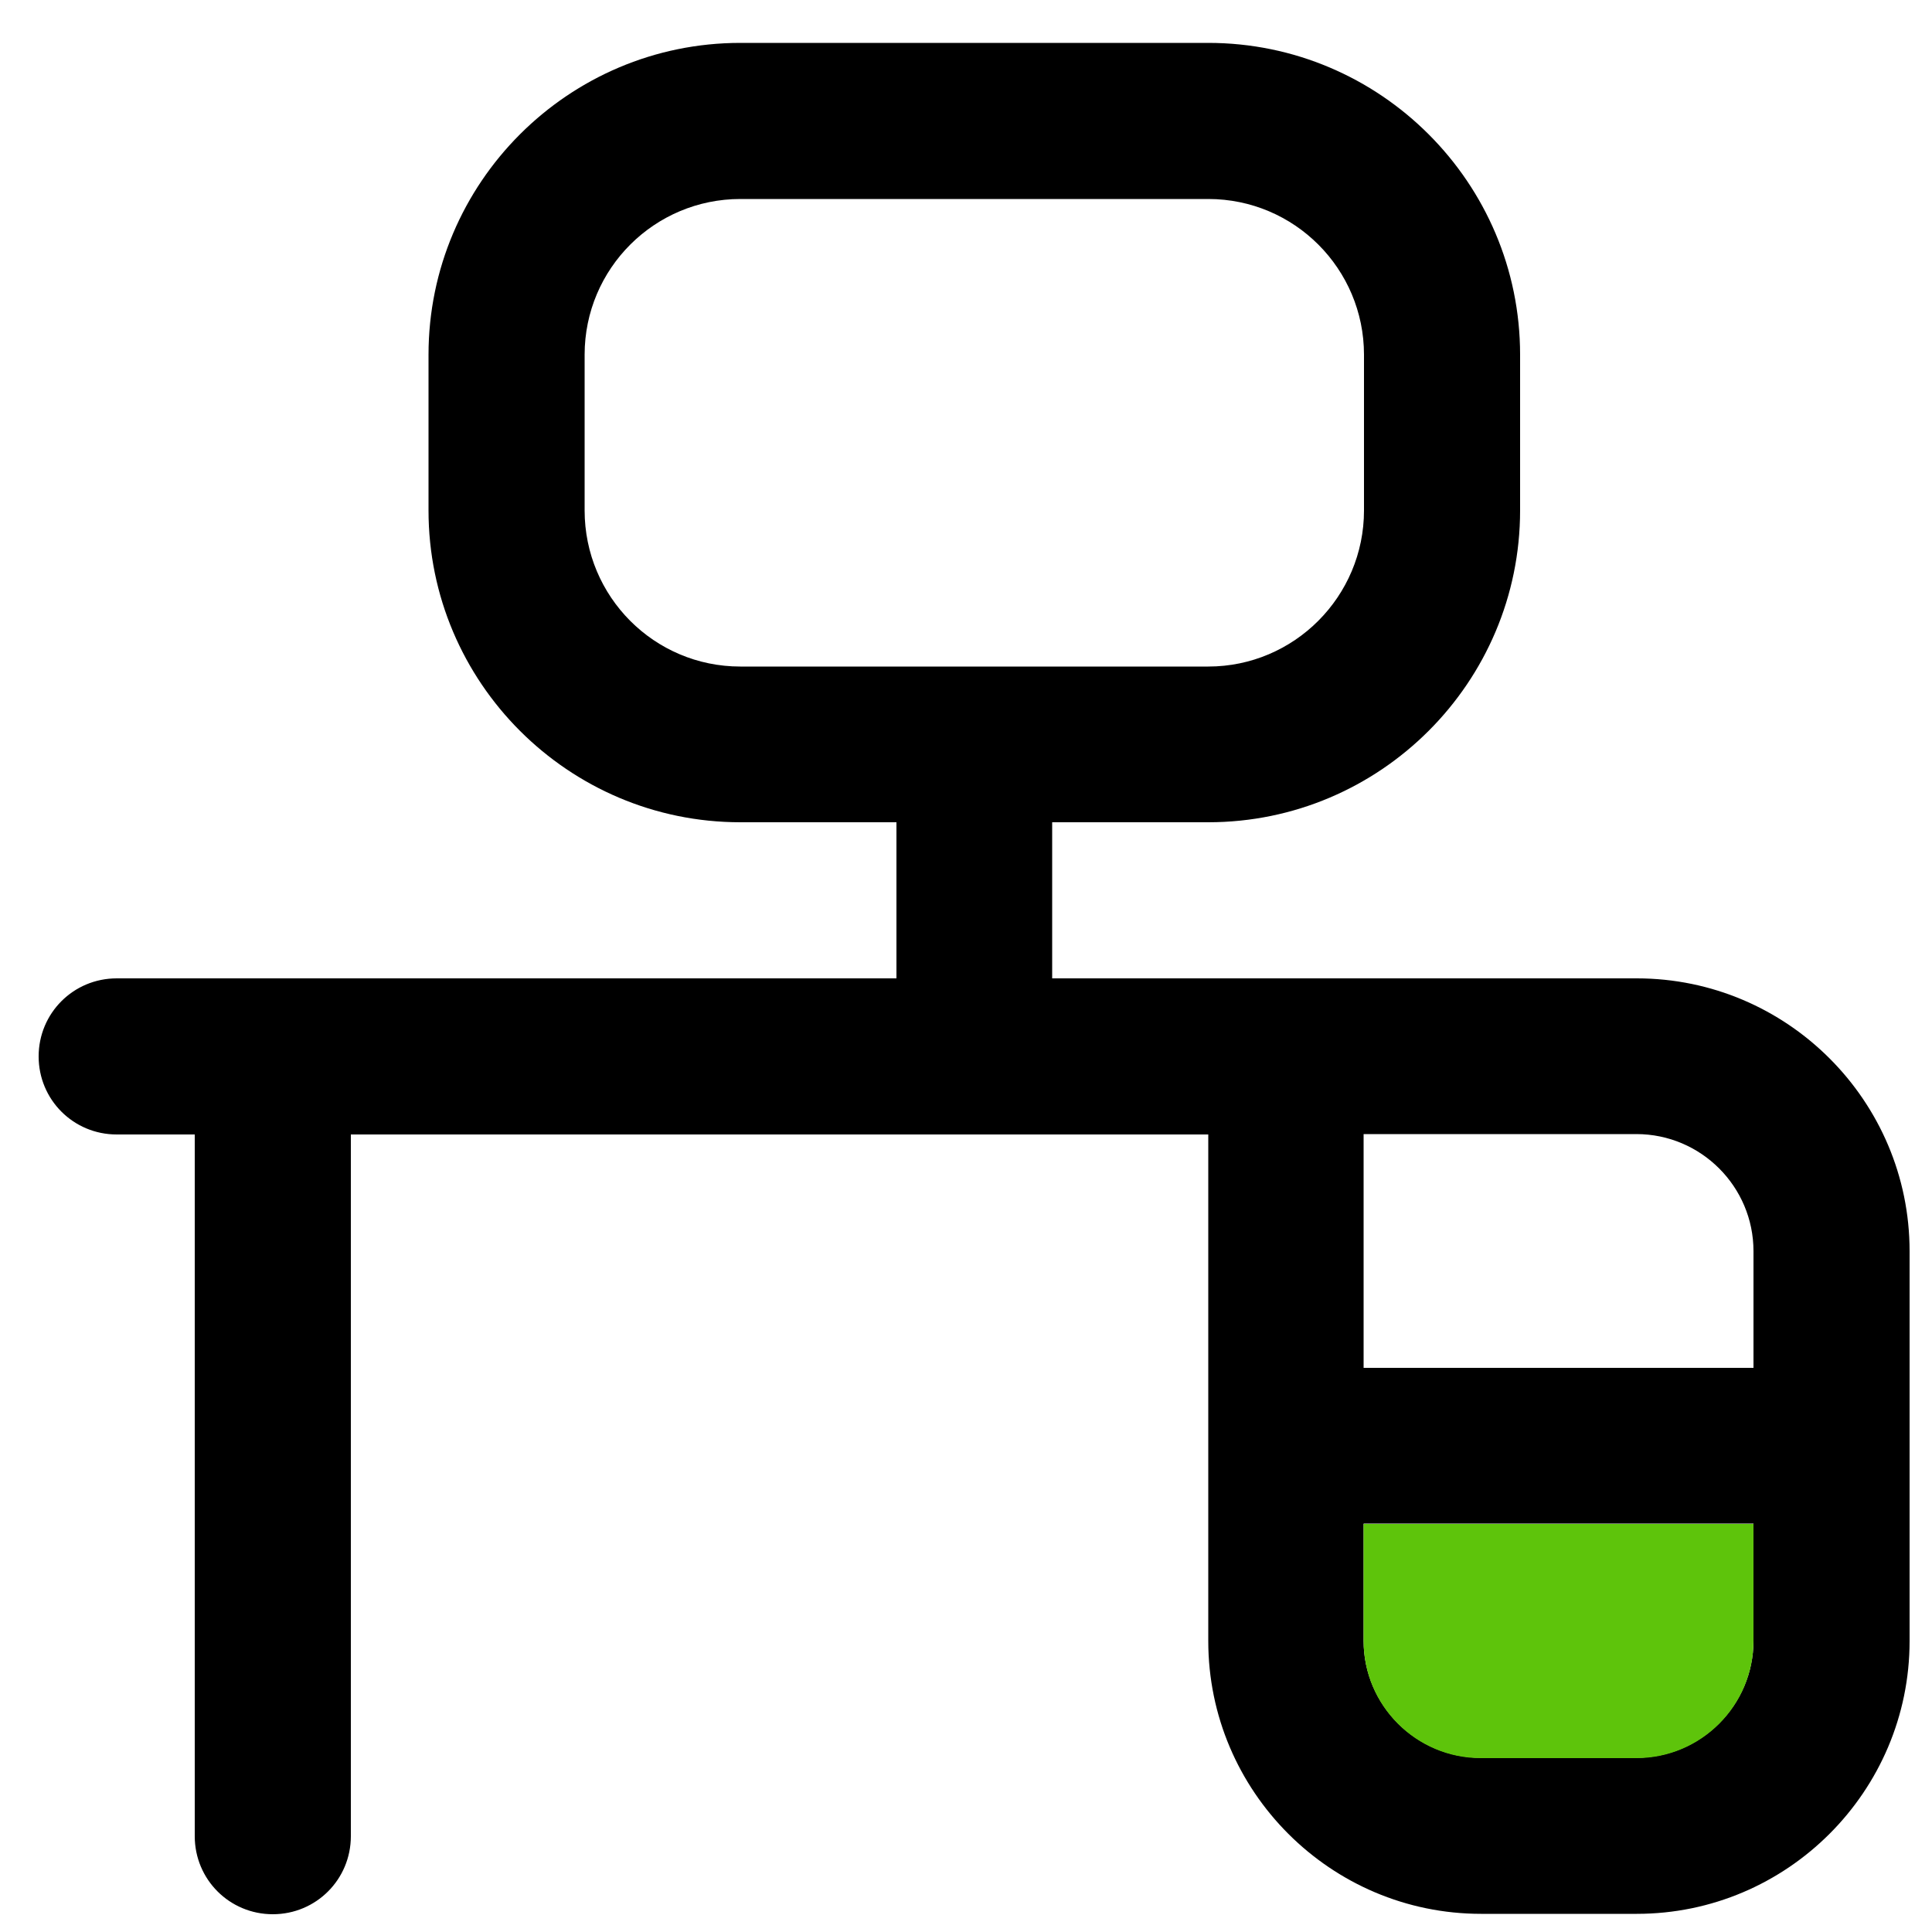
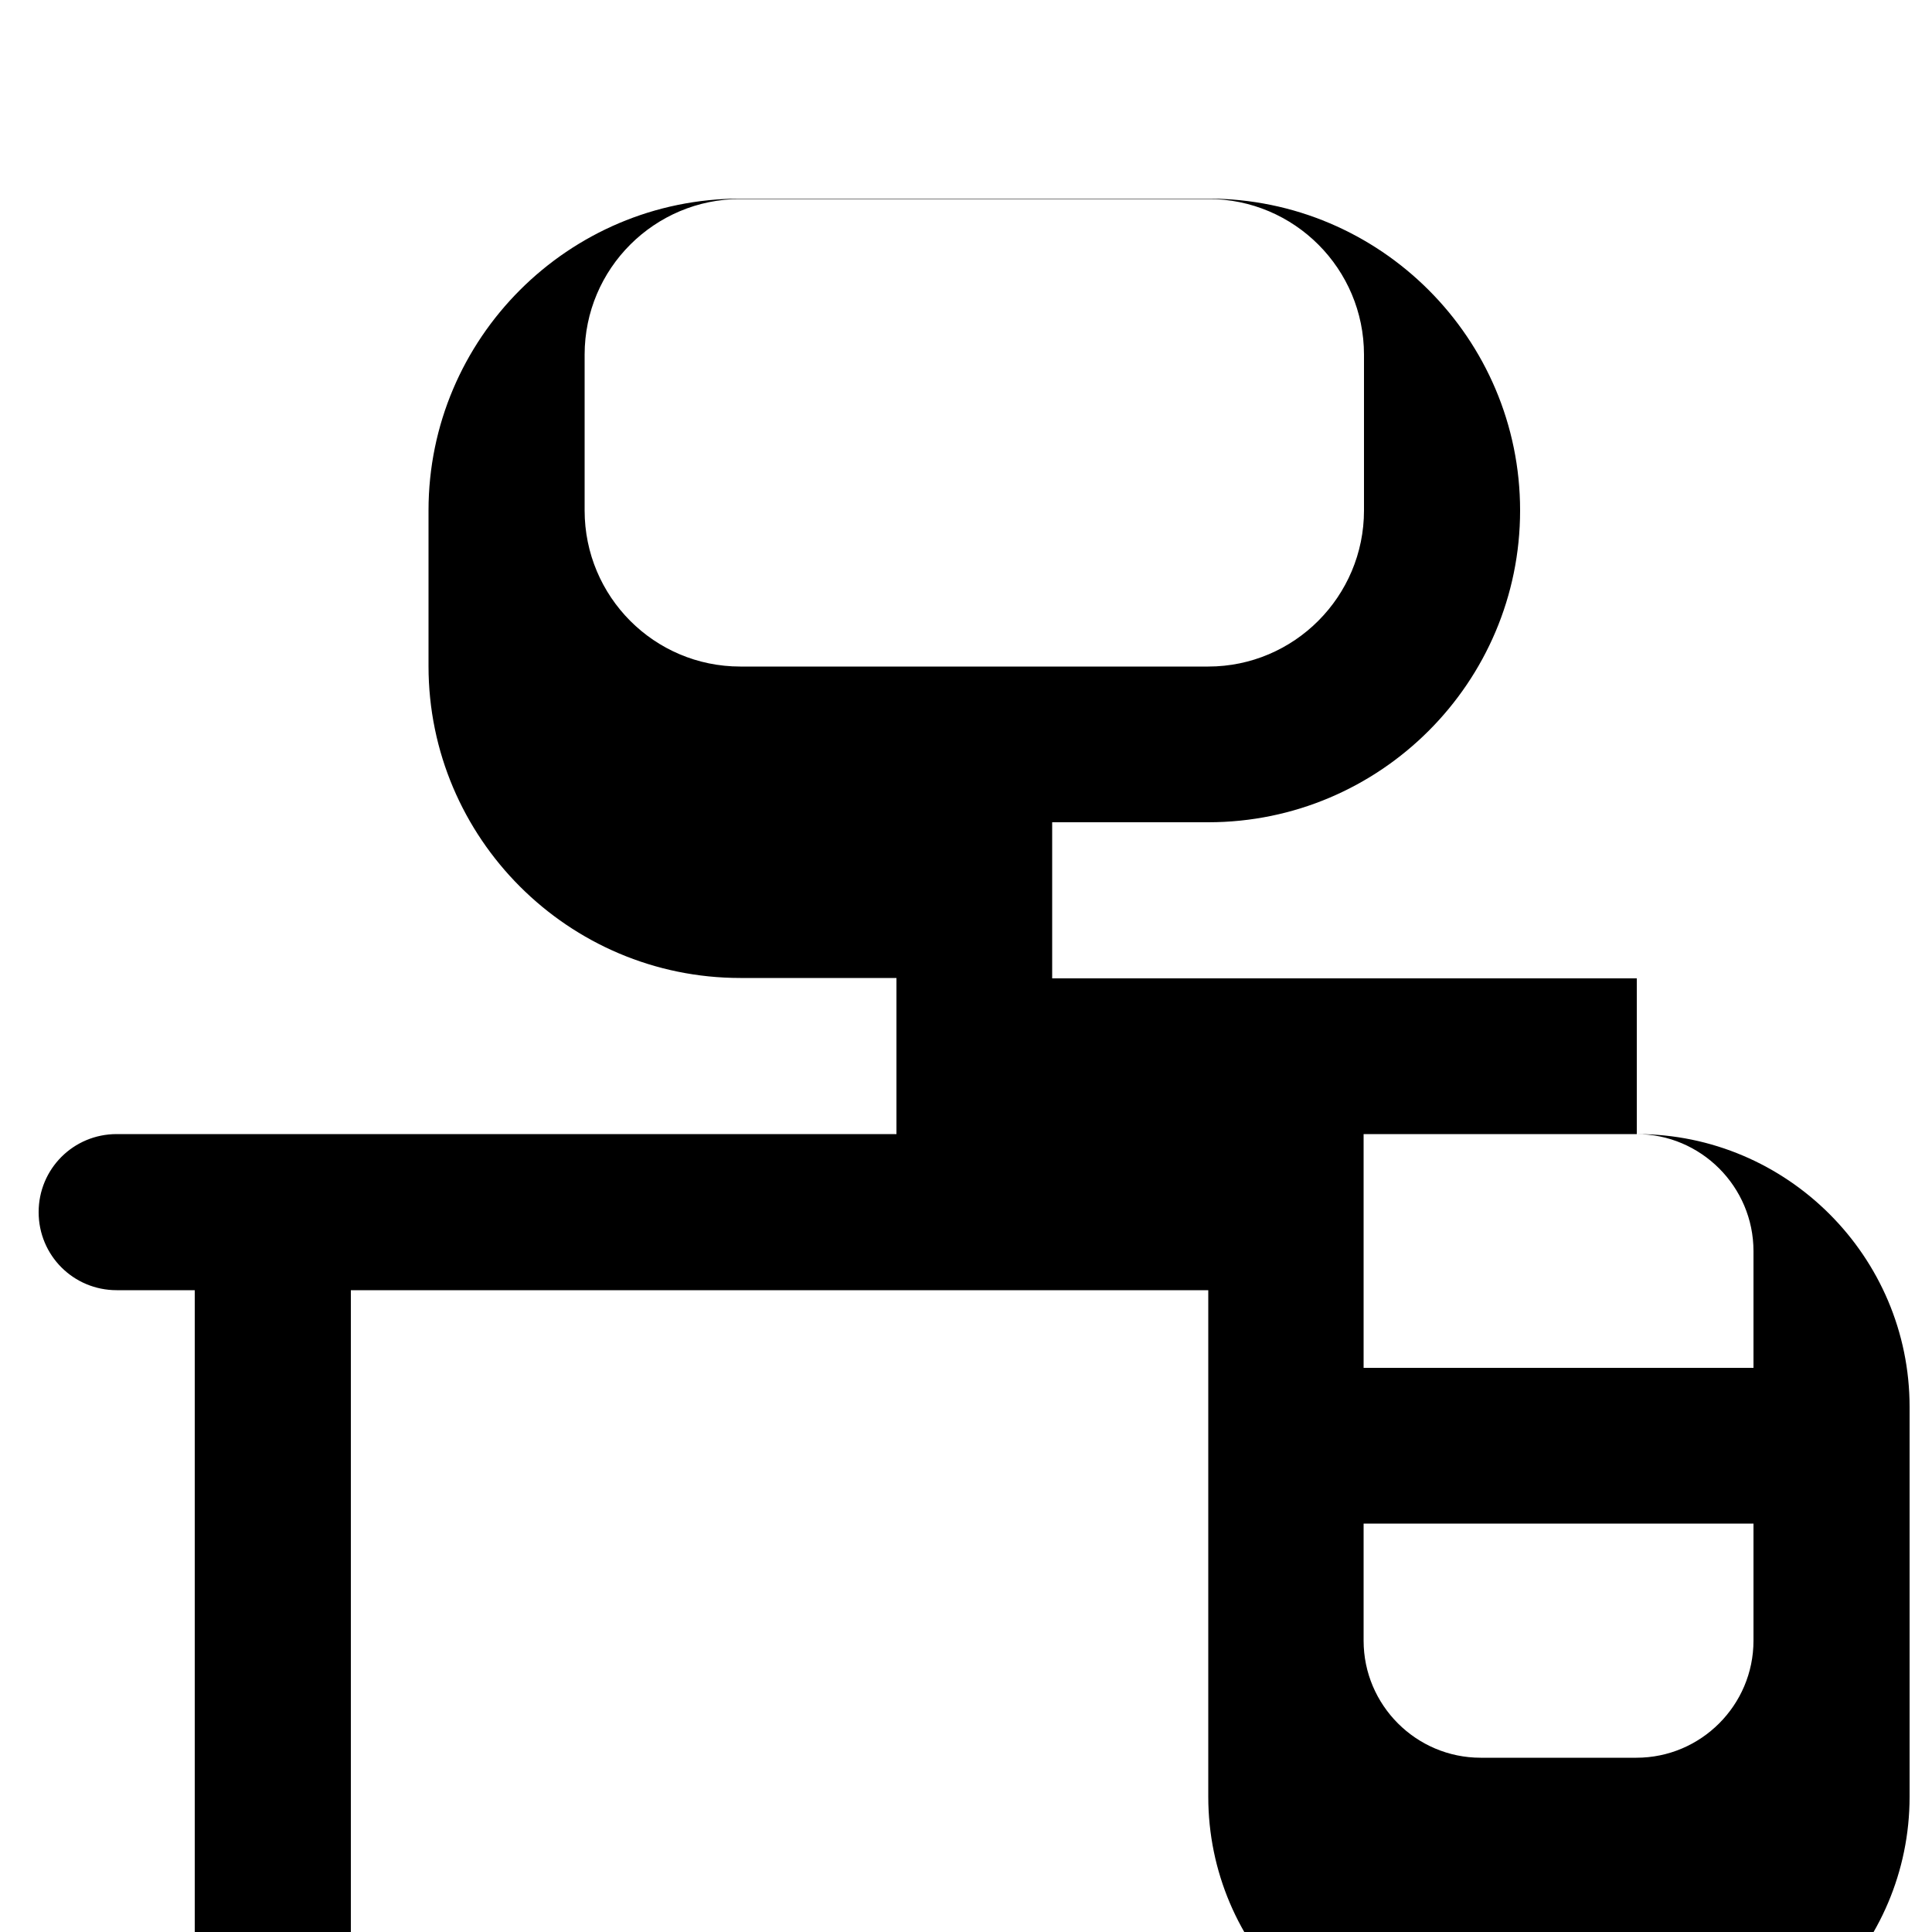
<svg xmlns="http://www.w3.org/2000/svg" id="Layer_1" viewBox="0 0 50 50">
  <defs>
    <style>
      .cls-1 {
        fill: #5ec40b;
      }
    </style>
  </defs>
-   <path d="M42.36,25.32h-15.13v-4.04h4.04c4.45,0,8.07-3.62,8.07-8.07v-4.03c0-4.45-3.62-8.07-8.07-8.07h-12.11c-4.45,0-8.07,3.62-8.07,8.07v4.03c0,4.45,3.62,8.07,8.07,8.07h4.04v4.04H3.02c-1.12,0-2.02.9-2.02,2.02s.9,2.02,2.02,2.02h2.02v18.16c0,1.12.9,2.02,2.02,2.02s2.02-.9,2.02-2.02v-18.16h22.19v13.11c0,3.89,3.17,7.06,7.06,7.06h4.03c3.89,0,7.06-3.17,7.06-7.06v-10.09c0-3.89-3.17-7.06-7.06-7.06ZM19.16,17.25c-2.23,0-4.03-1.81-4.03-4.04v-4.03c0-2.23,1.81-4.03,4.03-4.03h12.11c2.23,0,4.03,1.81,4.03,4.03v4.03c0,2.23-1.81,4.04-4.03,4.04h-12.11ZM45.38,42.46c0,1.67-1.36,3.03-3.03,3.03h-4.03c-1.67,0-3.03-1.36-3.03-3.03v-3.03h10.09v3.03ZM45.38,35.4h-10.09v-6.05h7.06c1.67,0,3.03,1.36,3.03,3.03v3.03Z" />
-   <path class="cls-1" d="M45.38,39.44v3.03c0,1.67-1.36,3.03-3.03,3.03h-4.03c-1.67,0-3.03-1.36-3.03-3.03v-3.03h10.09Z" />
+   <path d="M42.36,25.32h-15.13v-4.04h4.04c4.45,0,8.07-3.62,8.07-8.07c0-4.45-3.62-8.07-8.07-8.07h-12.11c-4.45,0-8.07,3.62-8.07,8.07v4.03c0,4.45,3.62,8.07,8.07,8.07h4.04v4.04H3.02c-1.12,0-2.02.9-2.02,2.02s.9,2.02,2.02,2.02h2.02v18.16c0,1.12.9,2.02,2.02,2.02s2.02-.9,2.02-2.02v-18.16h22.19v13.11c0,3.89,3.17,7.06,7.06,7.06h4.03c3.89,0,7.06-3.17,7.06-7.06v-10.09c0-3.89-3.17-7.06-7.06-7.06ZM19.16,17.25c-2.23,0-4.03-1.81-4.03-4.04v-4.03c0-2.23,1.81-4.03,4.03-4.03h12.11c2.23,0,4.03,1.81,4.03,4.03v4.03c0,2.23-1.81,4.04-4.03,4.04h-12.11ZM45.38,42.46c0,1.67-1.36,3.03-3.03,3.03h-4.03c-1.67,0-3.03-1.36-3.03-3.03v-3.03h10.09v3.03ZM45.38,35.4h-10.09v-6.05h7.06c1.67,0,3.03,1.36,3.03,3.03v3.03Z" />
</svg>